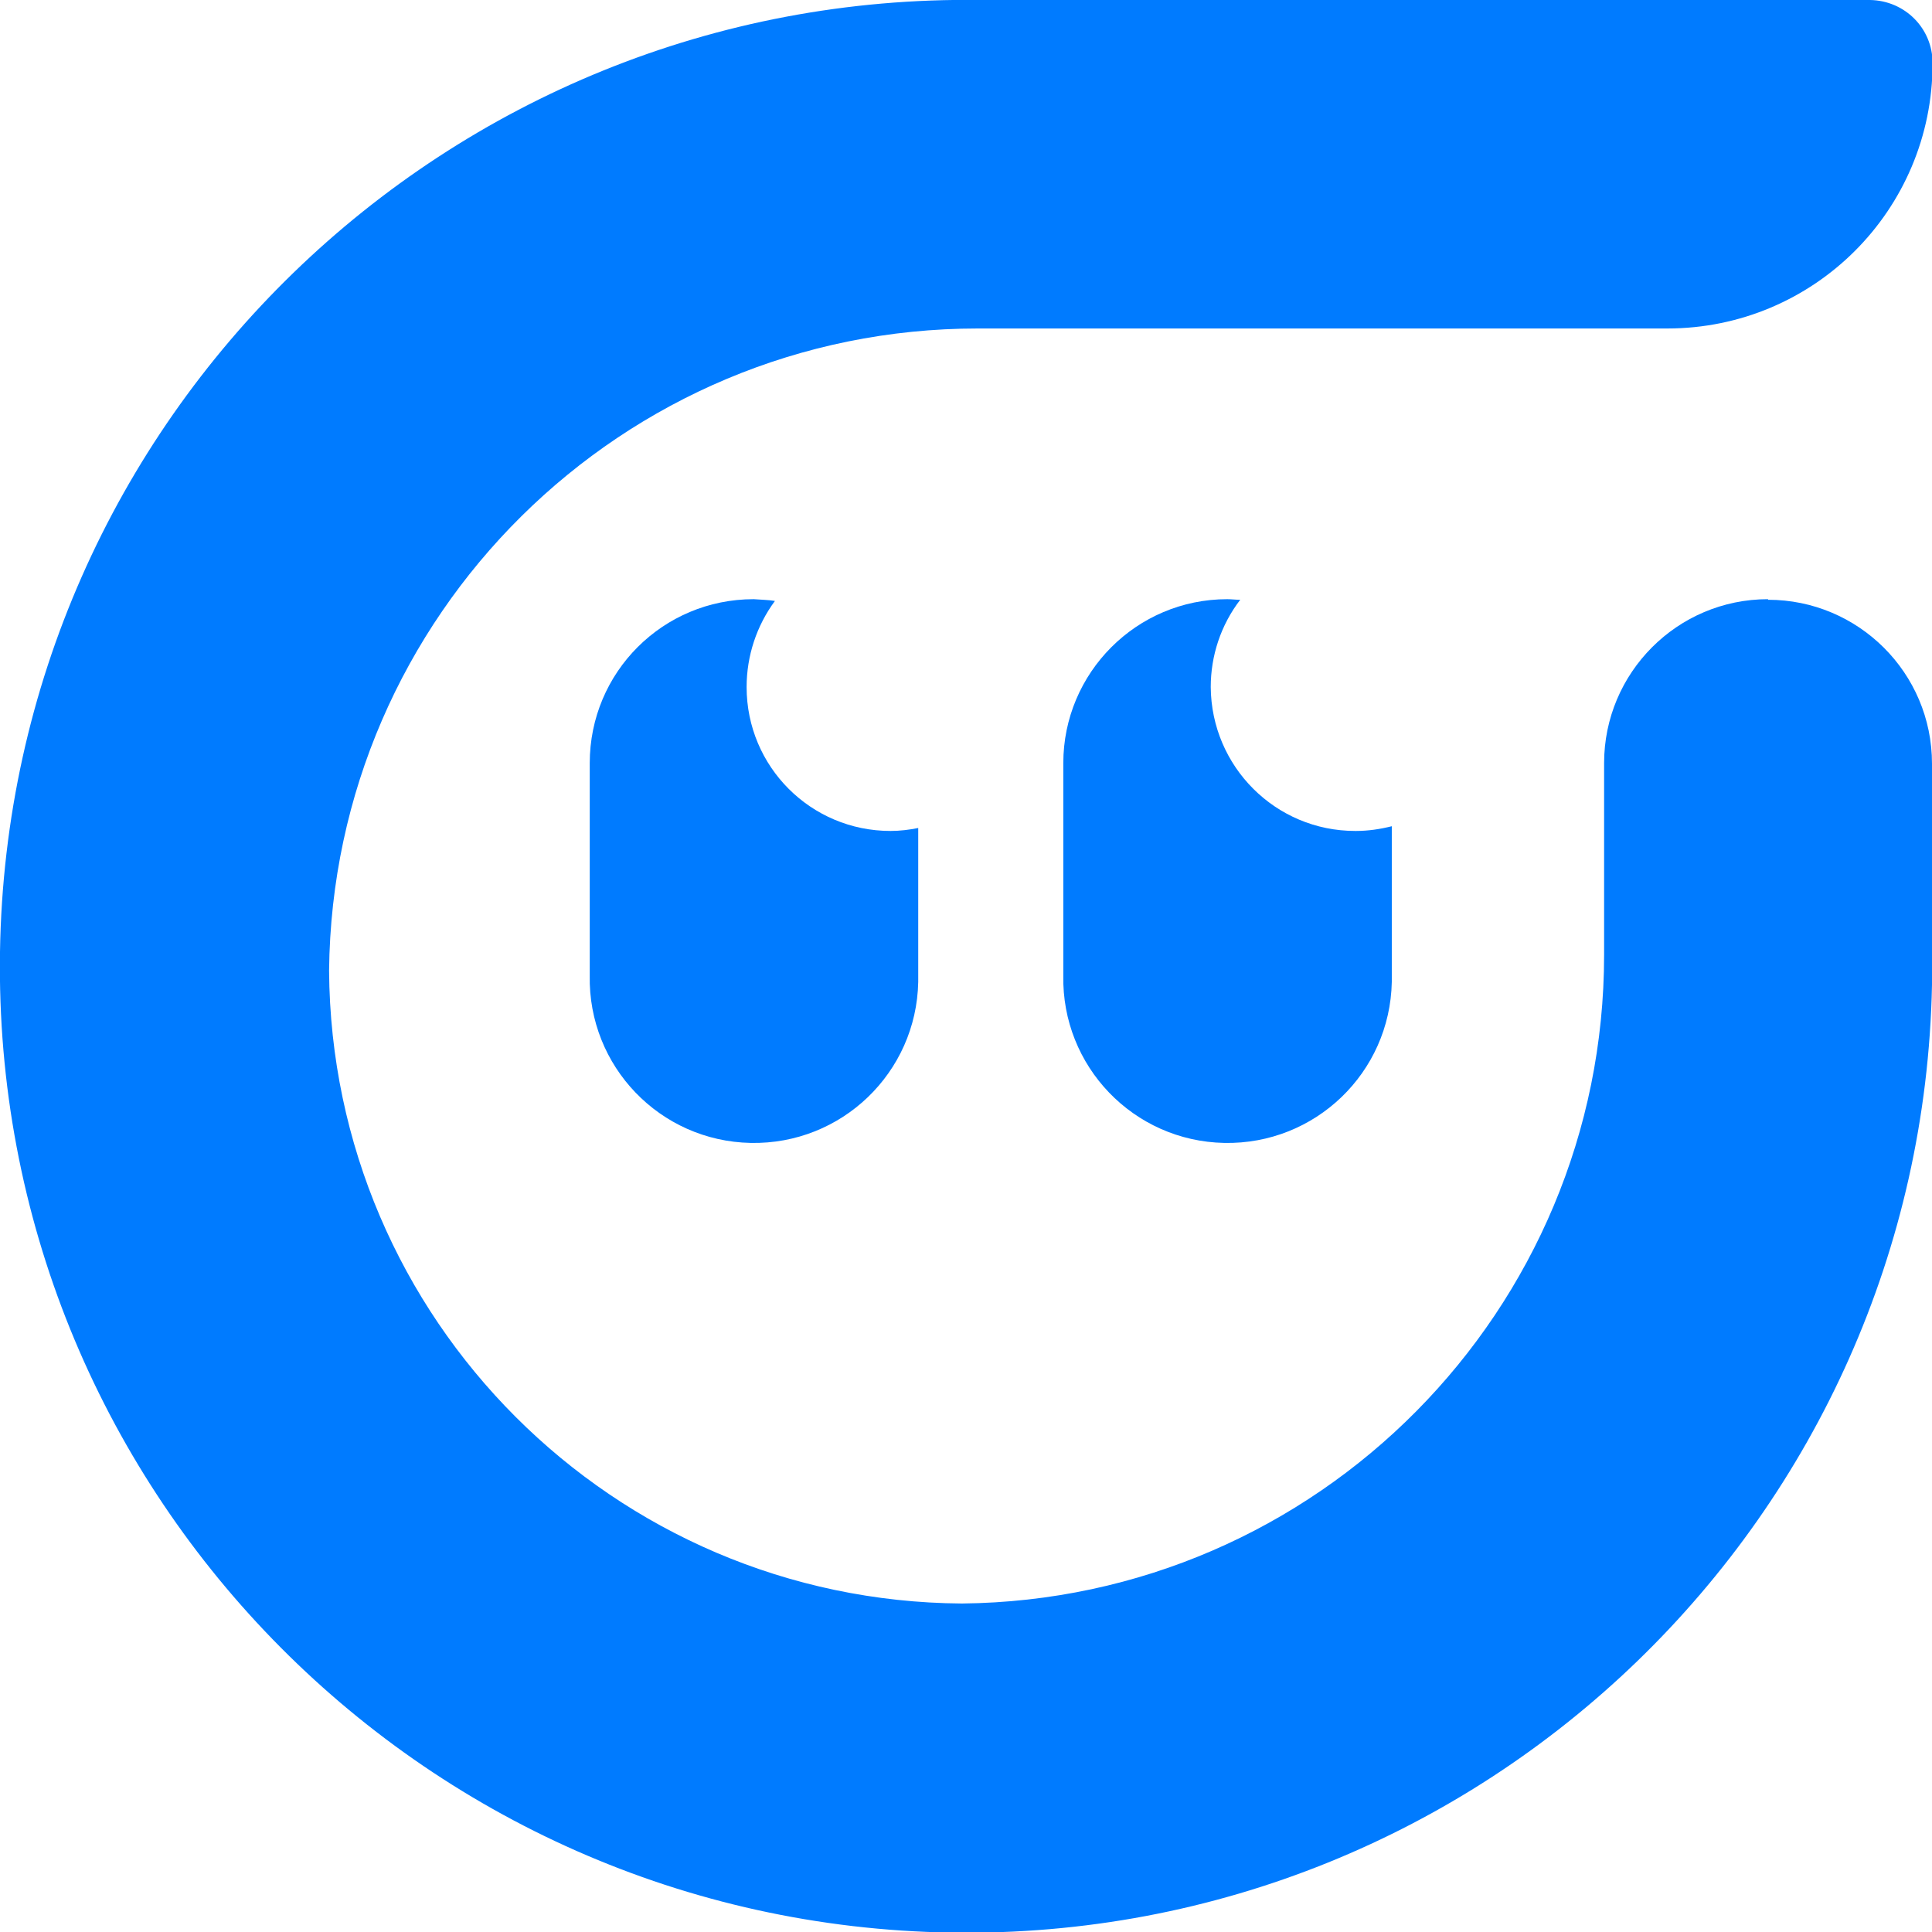
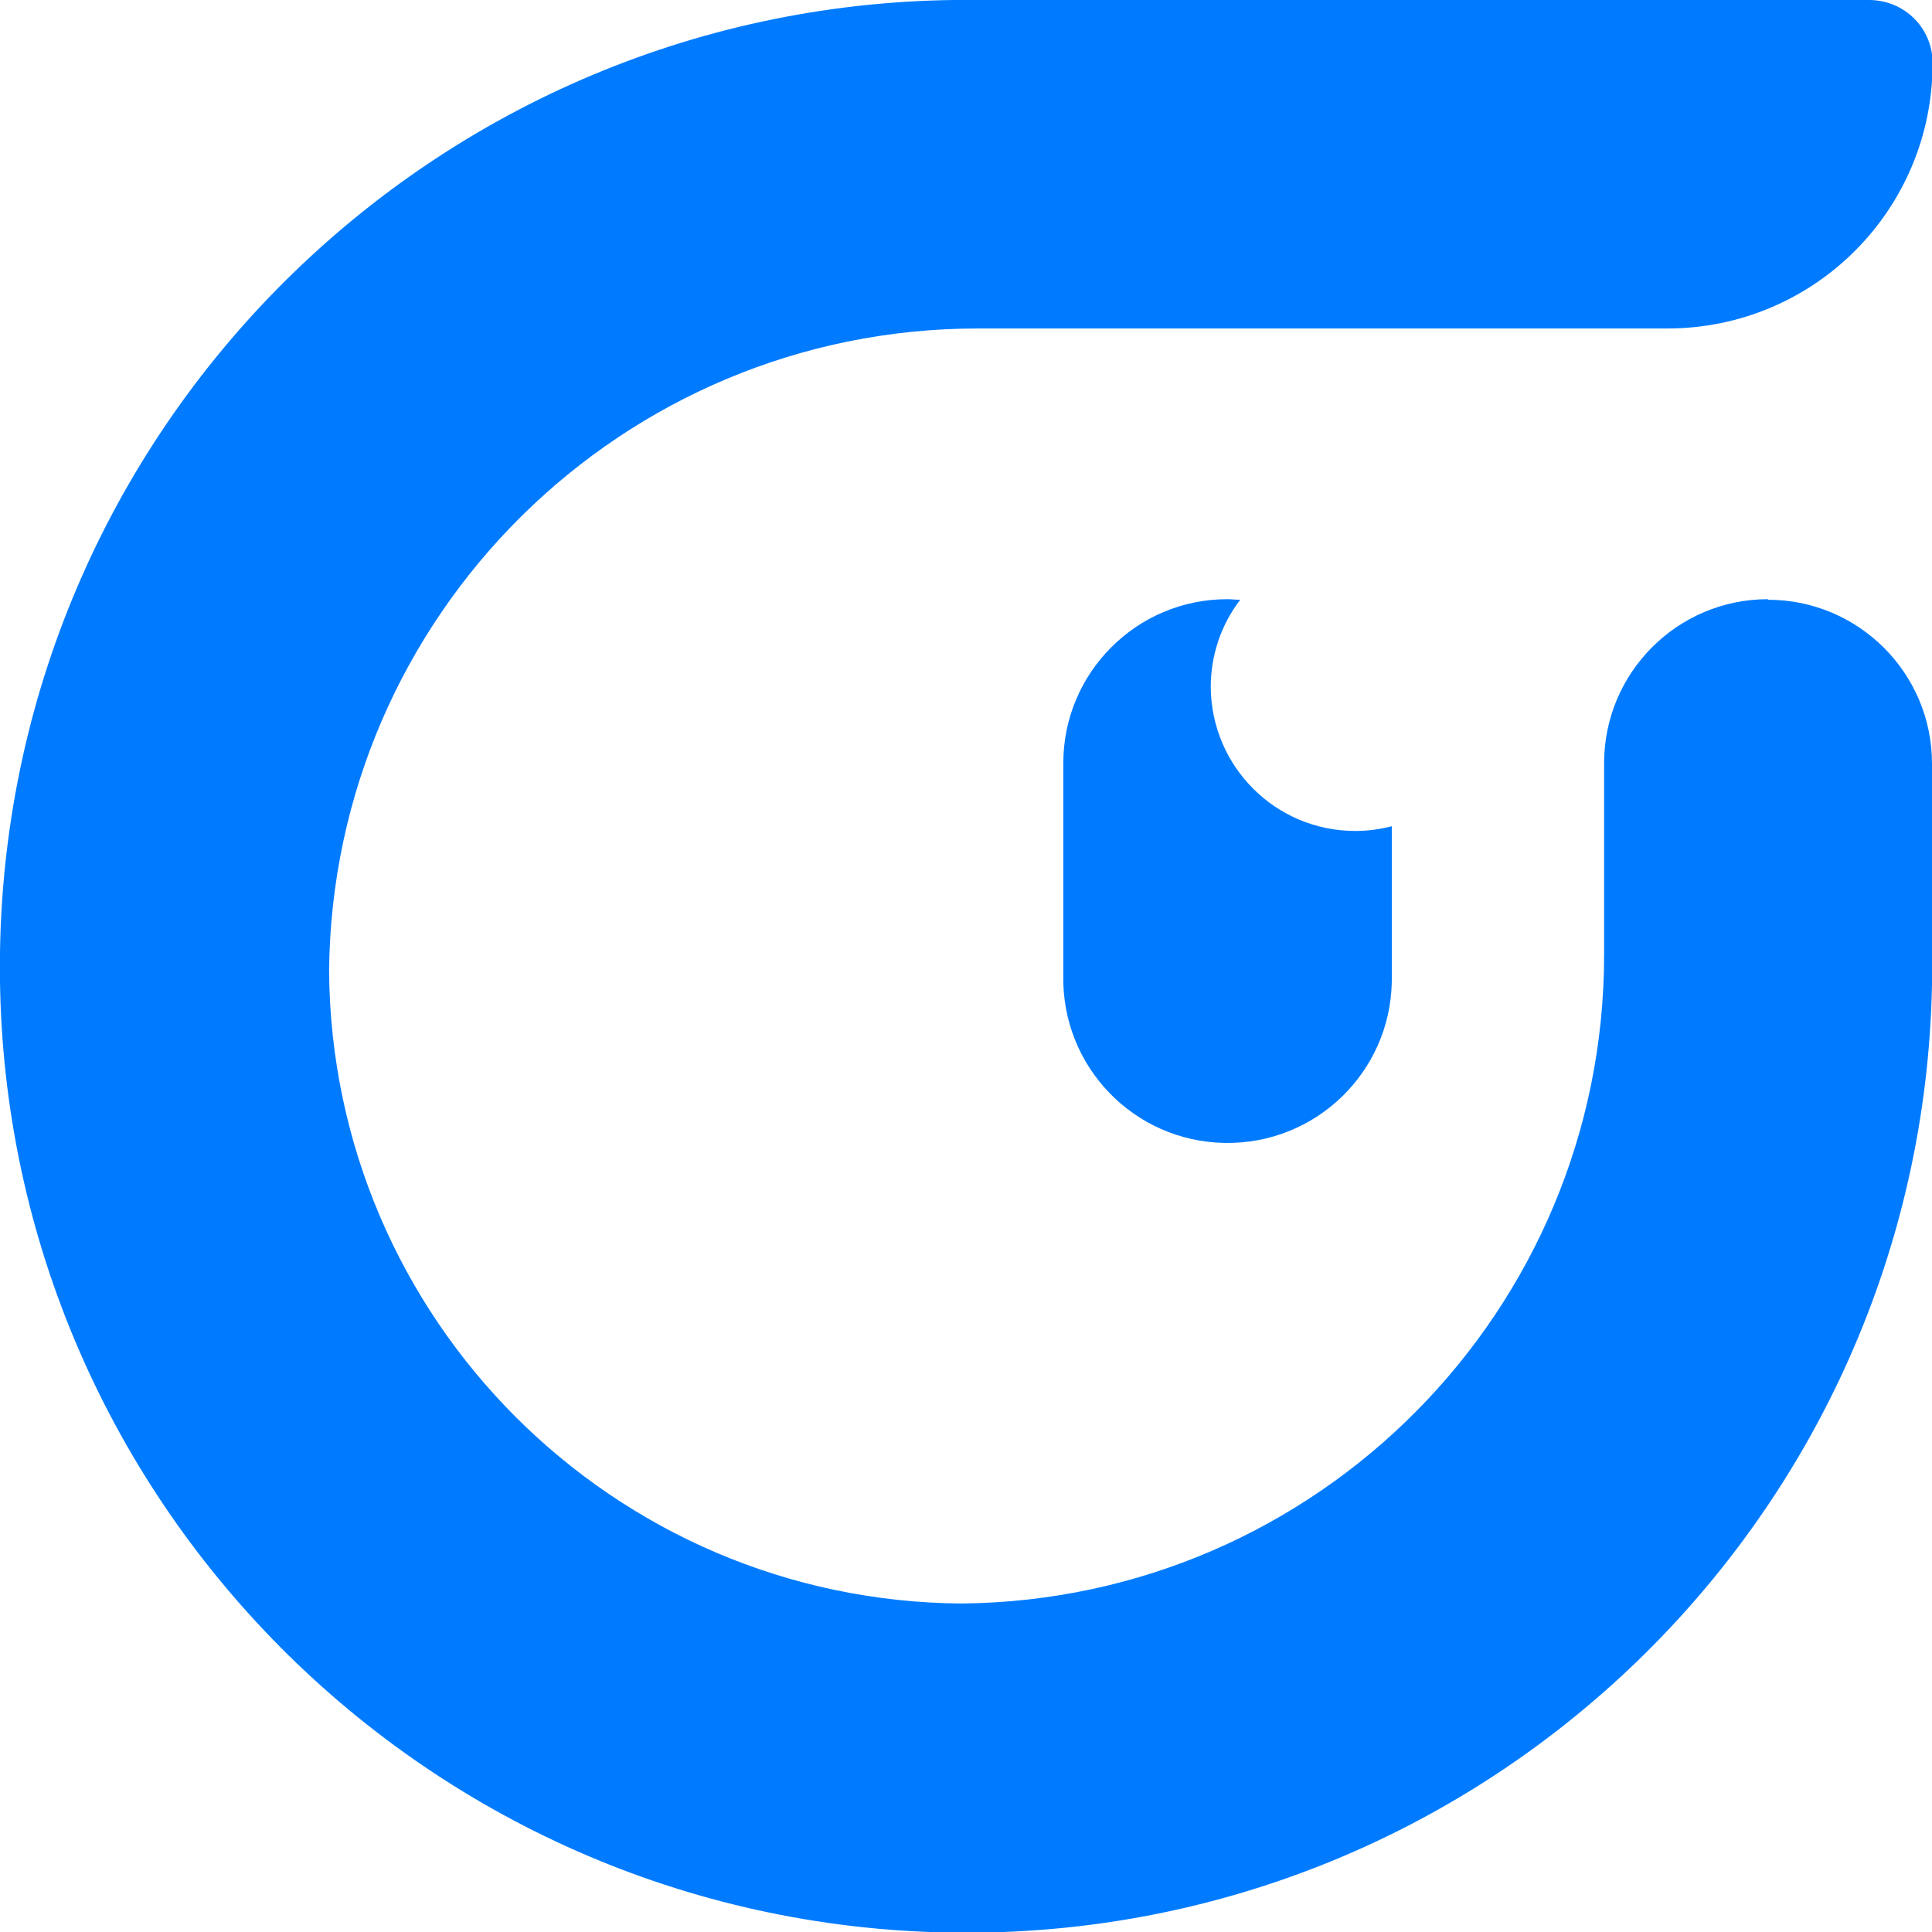
<svg xmlns="http://www.w3.org/2000/svg" id="Livello_2" data-name="Livello 2" viewBox="0 0 32.76 32.76">
  <defs>
    <style>
      .cls-1 {
        fill: #007bff;
        stroke-width: 0px;
      }
    </style>
  </defs>
  <g id="Livello_1-2" data-name="Livello 1">
    <g id="Raggruppa_1315" data-name="Raggruppa 1315">
      <path id="Tracciato_3223" data-name="Tracciato 3223" class="cls-1" d="M29.98,10.16h0c-1.54,0-2.78,1.25-2.78,2.78v3.25c0,6.03-4.86,10.94-10.89,11-5.91-.04-10.69-4.82-10.73-10.73.06-6.03,4.97-10.89,11-10.89h11.69c2.49,0,4.5-2.01,4.5-4.5,0-.59-.47-1.06-1.06-1.07h-15.08C7.58-.13.14,7.09,0,16.14c-.14,9.05,7.09,16.49,16.13,16.63,9.02.14,16.45-7.05,16.63-16.07v-3.75c0-1.54-1.25-2.78-2.78-2.78" />
      <path id="Tracciato_3224" data-name="Tracciato 3224" class="cls-1" d="M22.98,14.09c-1.35,0-2.44-1.09-2.45-2.44,0-.53.17-1.05.5-1.48-.08,0-.15-.01-.22-.01-1.54,0-2.78,1.25-2.78,2.78v3.6c-.03,1.54,1.19,2.81,2.73,2.84,1.54.03,2.81-1.19,2.84-2.73,0-.04,0-.07,0-.11v-2.53c-.2.05-.4.08-.61.08" />
-       <path id="Tracciato_3225" data-name="Tracciato 3225" class="cls-1" d="M15.1,14.09c-1.35,0-2.44-1.09-2.44-2.44,0-.53.17-1.04.48-1.46-.12-.02-.24-.02-.36-.03-1.54,0-2.78,1.24-2.78,2.78v3.6c-.03,1.54,1.19,2.81,2.73,2.84s2.81-1.19,2.84-2.73c0-.04,0-.07,0-.11v-2.5c-.15.03-.31.05-.47.05" />
    </g>
  </g>
</svg>